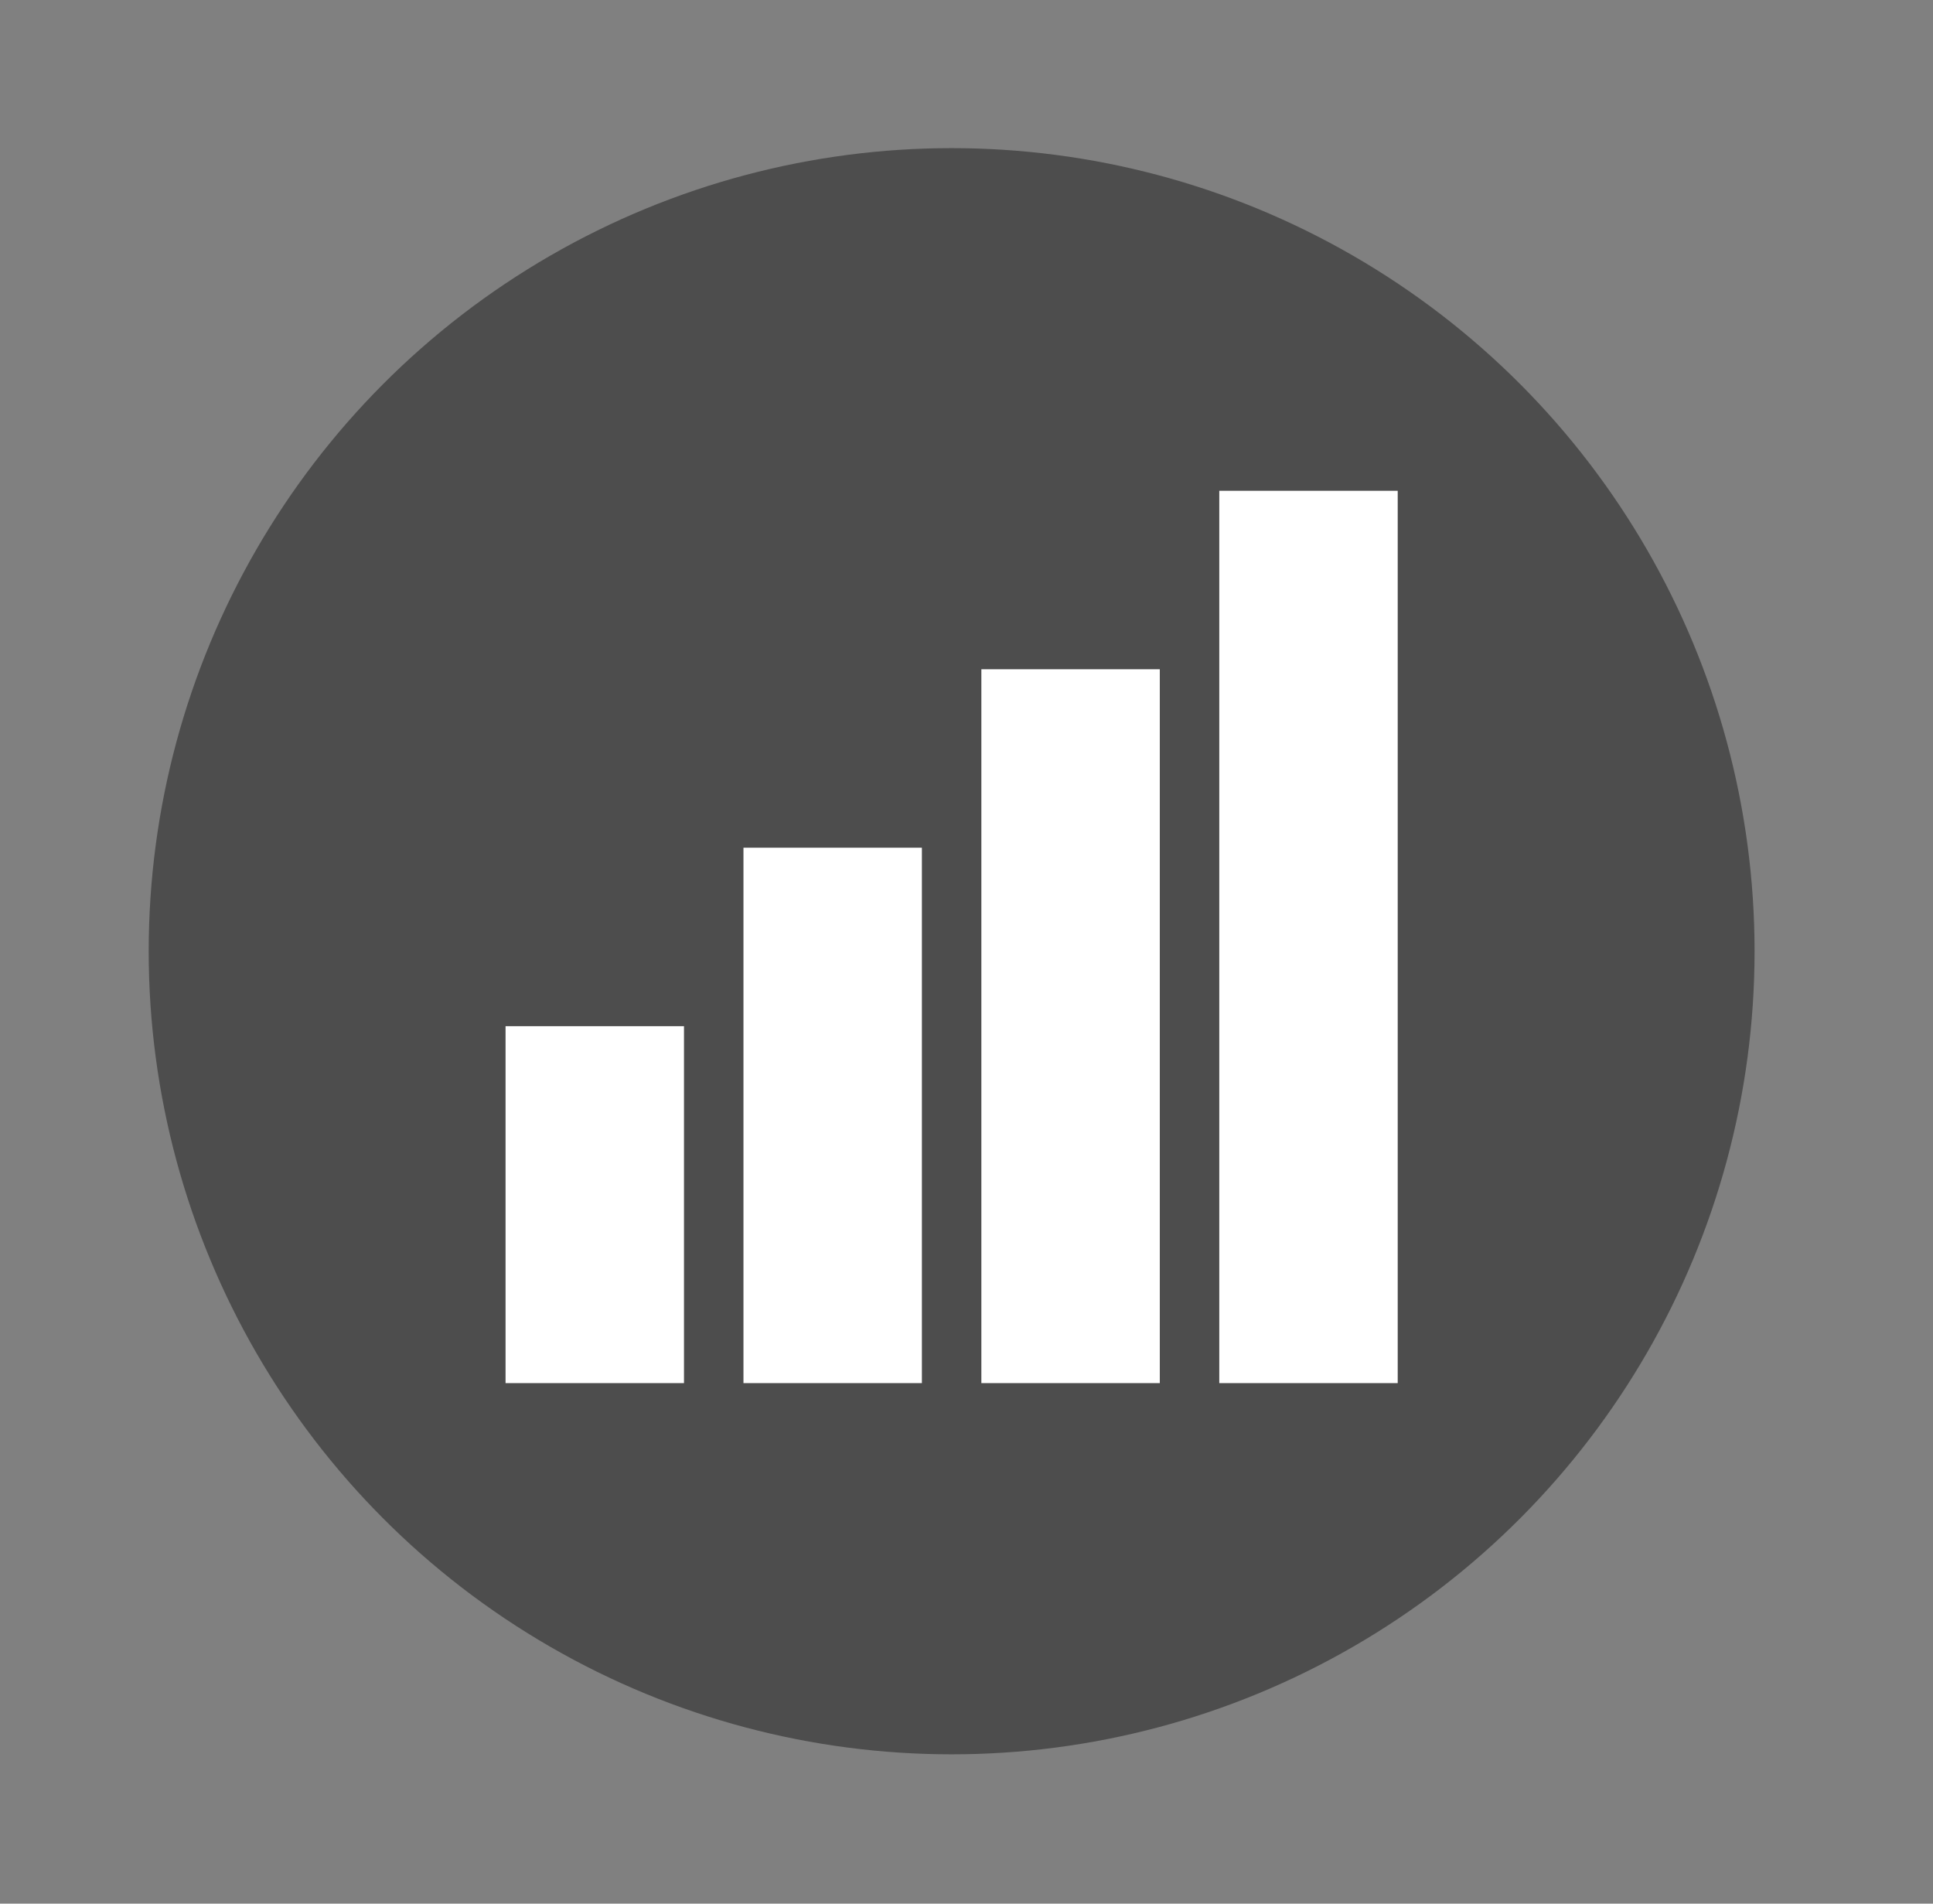
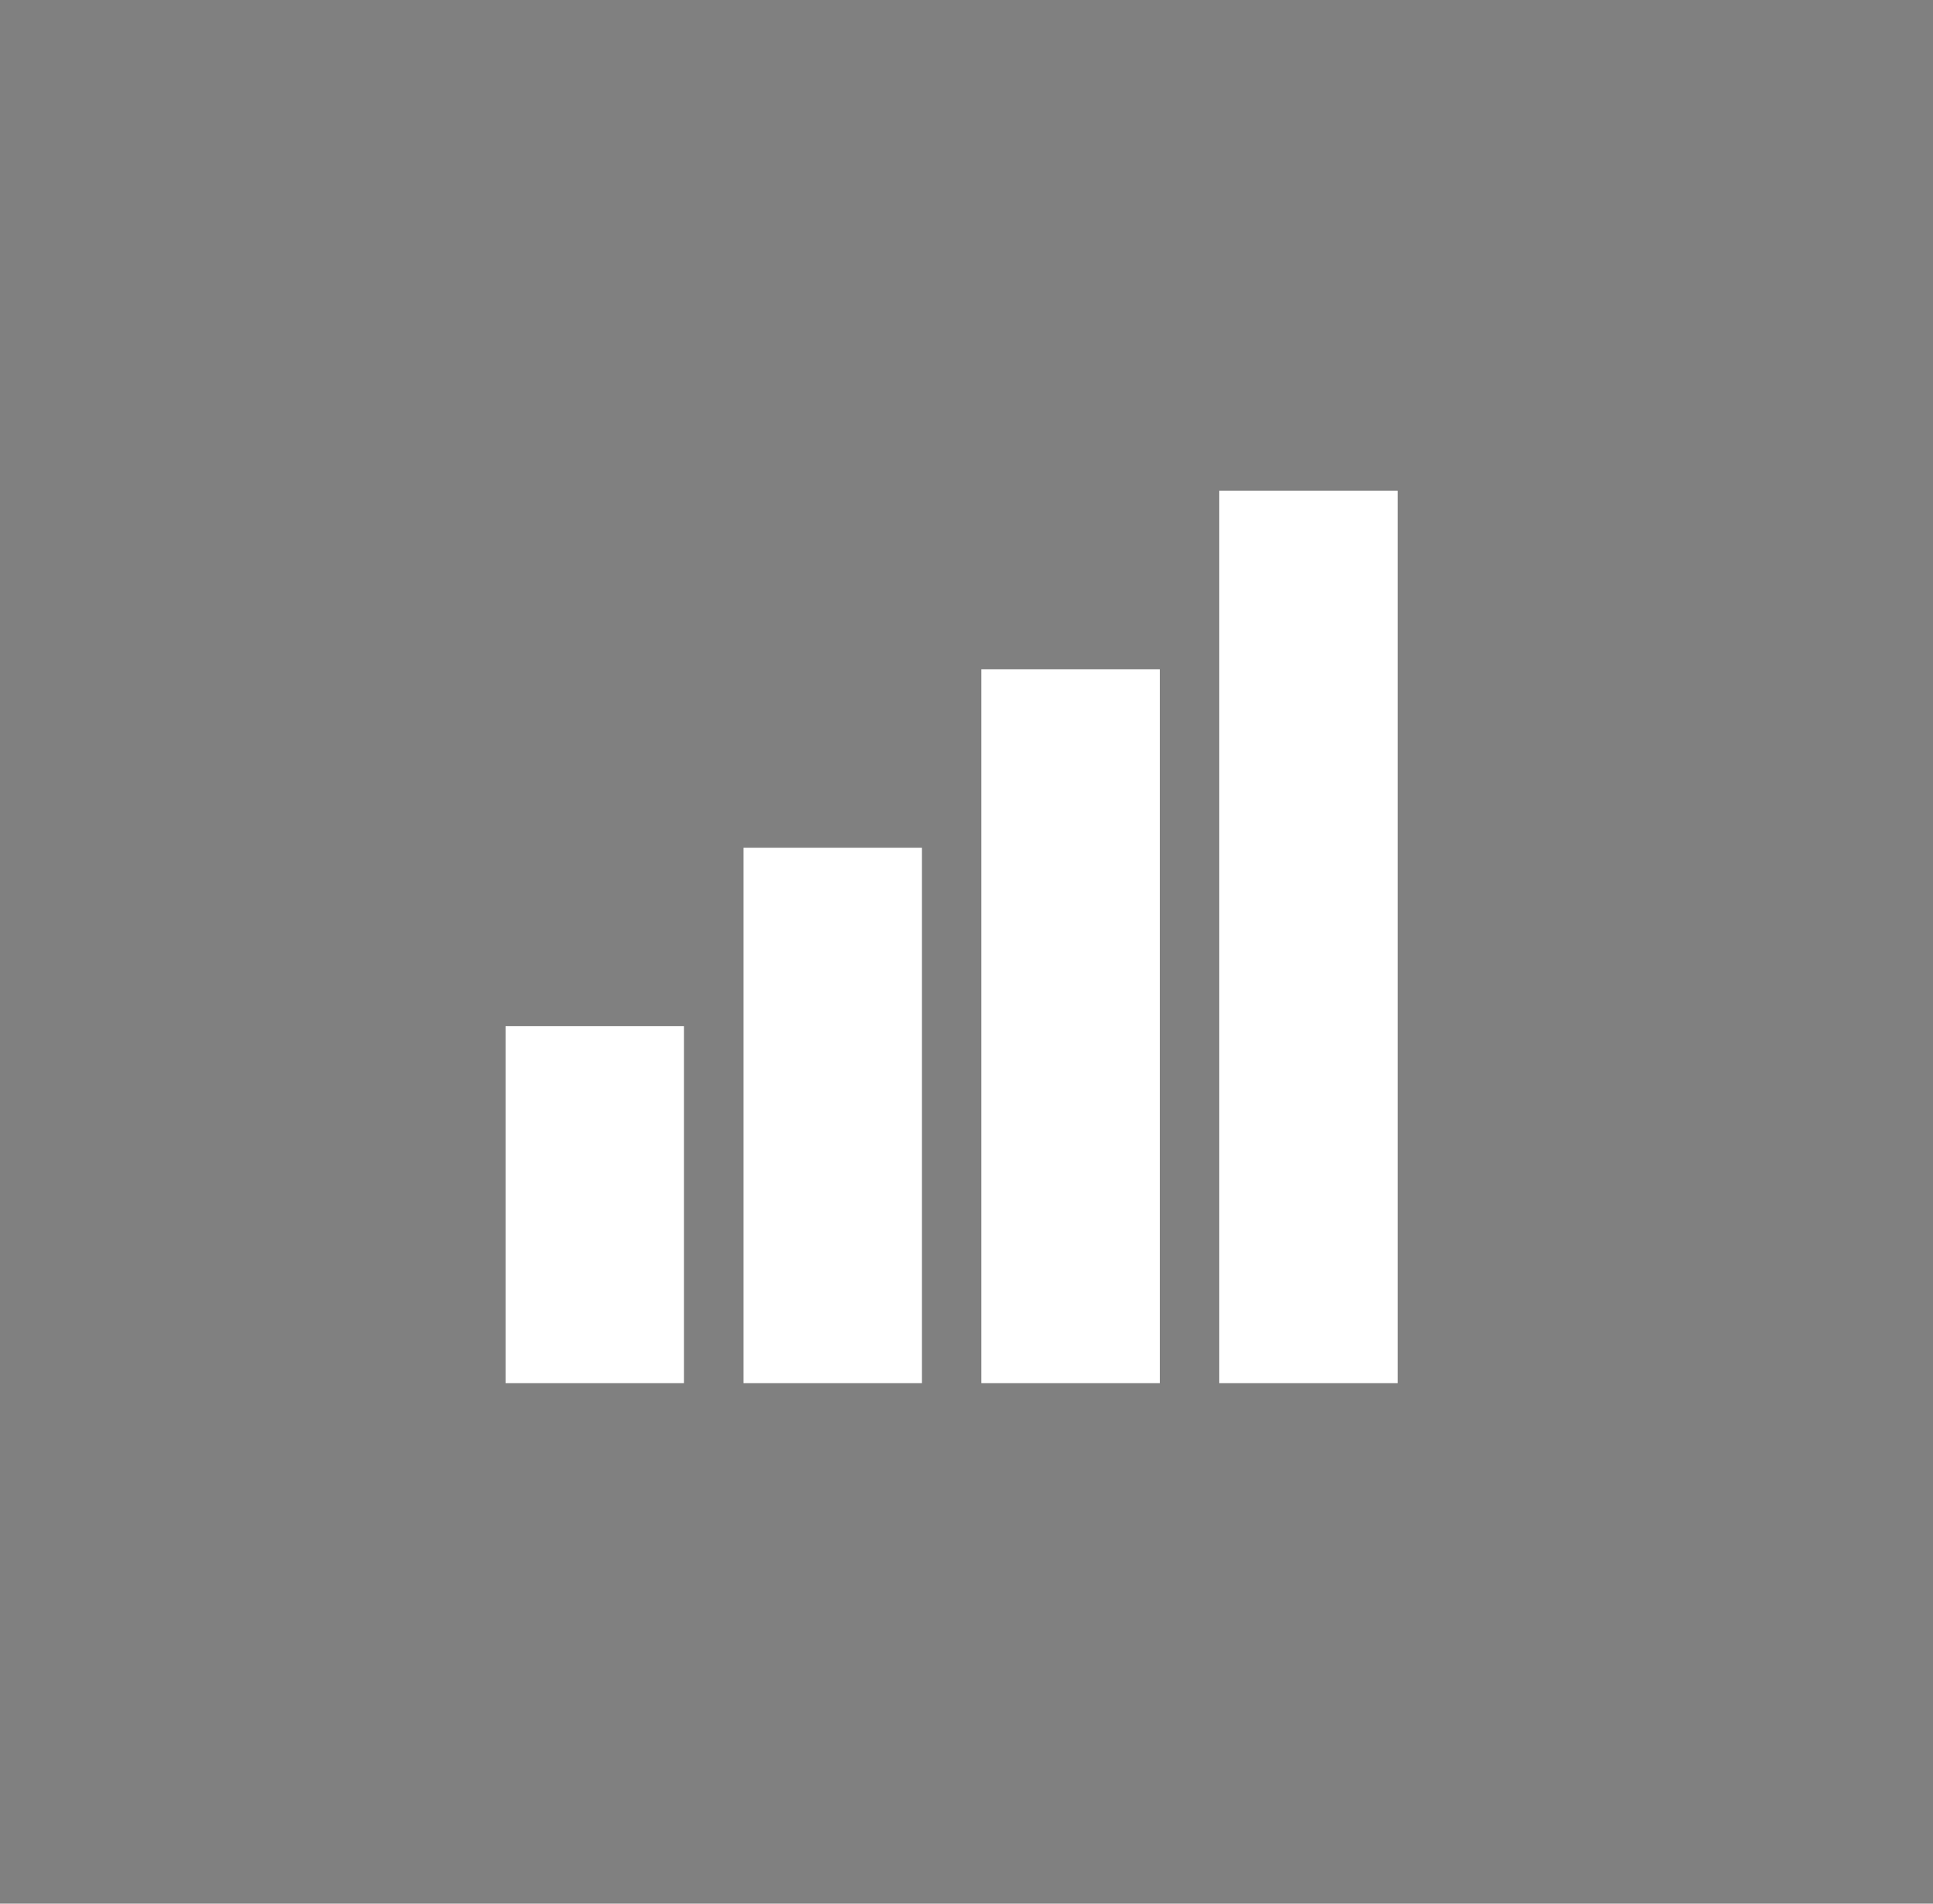
<svg xmlns="http://www.w3.org/2000/svg" width="65" height="64">
  <rect width="100%" height="100%" fill="#808080" stroke="none" />
-   <circle cx="32" cy="31.98" r="27" fill="#4d4d4d" style="paint-order:stroke markers fill" />
  <path fill="#fff" fill-rule="evenodd" d="M41 16.5v30h6v-30zm-8 6v24h6v-24zm-8 6v18h6v-18zm-8 6v12h6v-12z" color="#000" style="text-decoration-line:none;text-indent:0;text-transform:none" />
</svg>